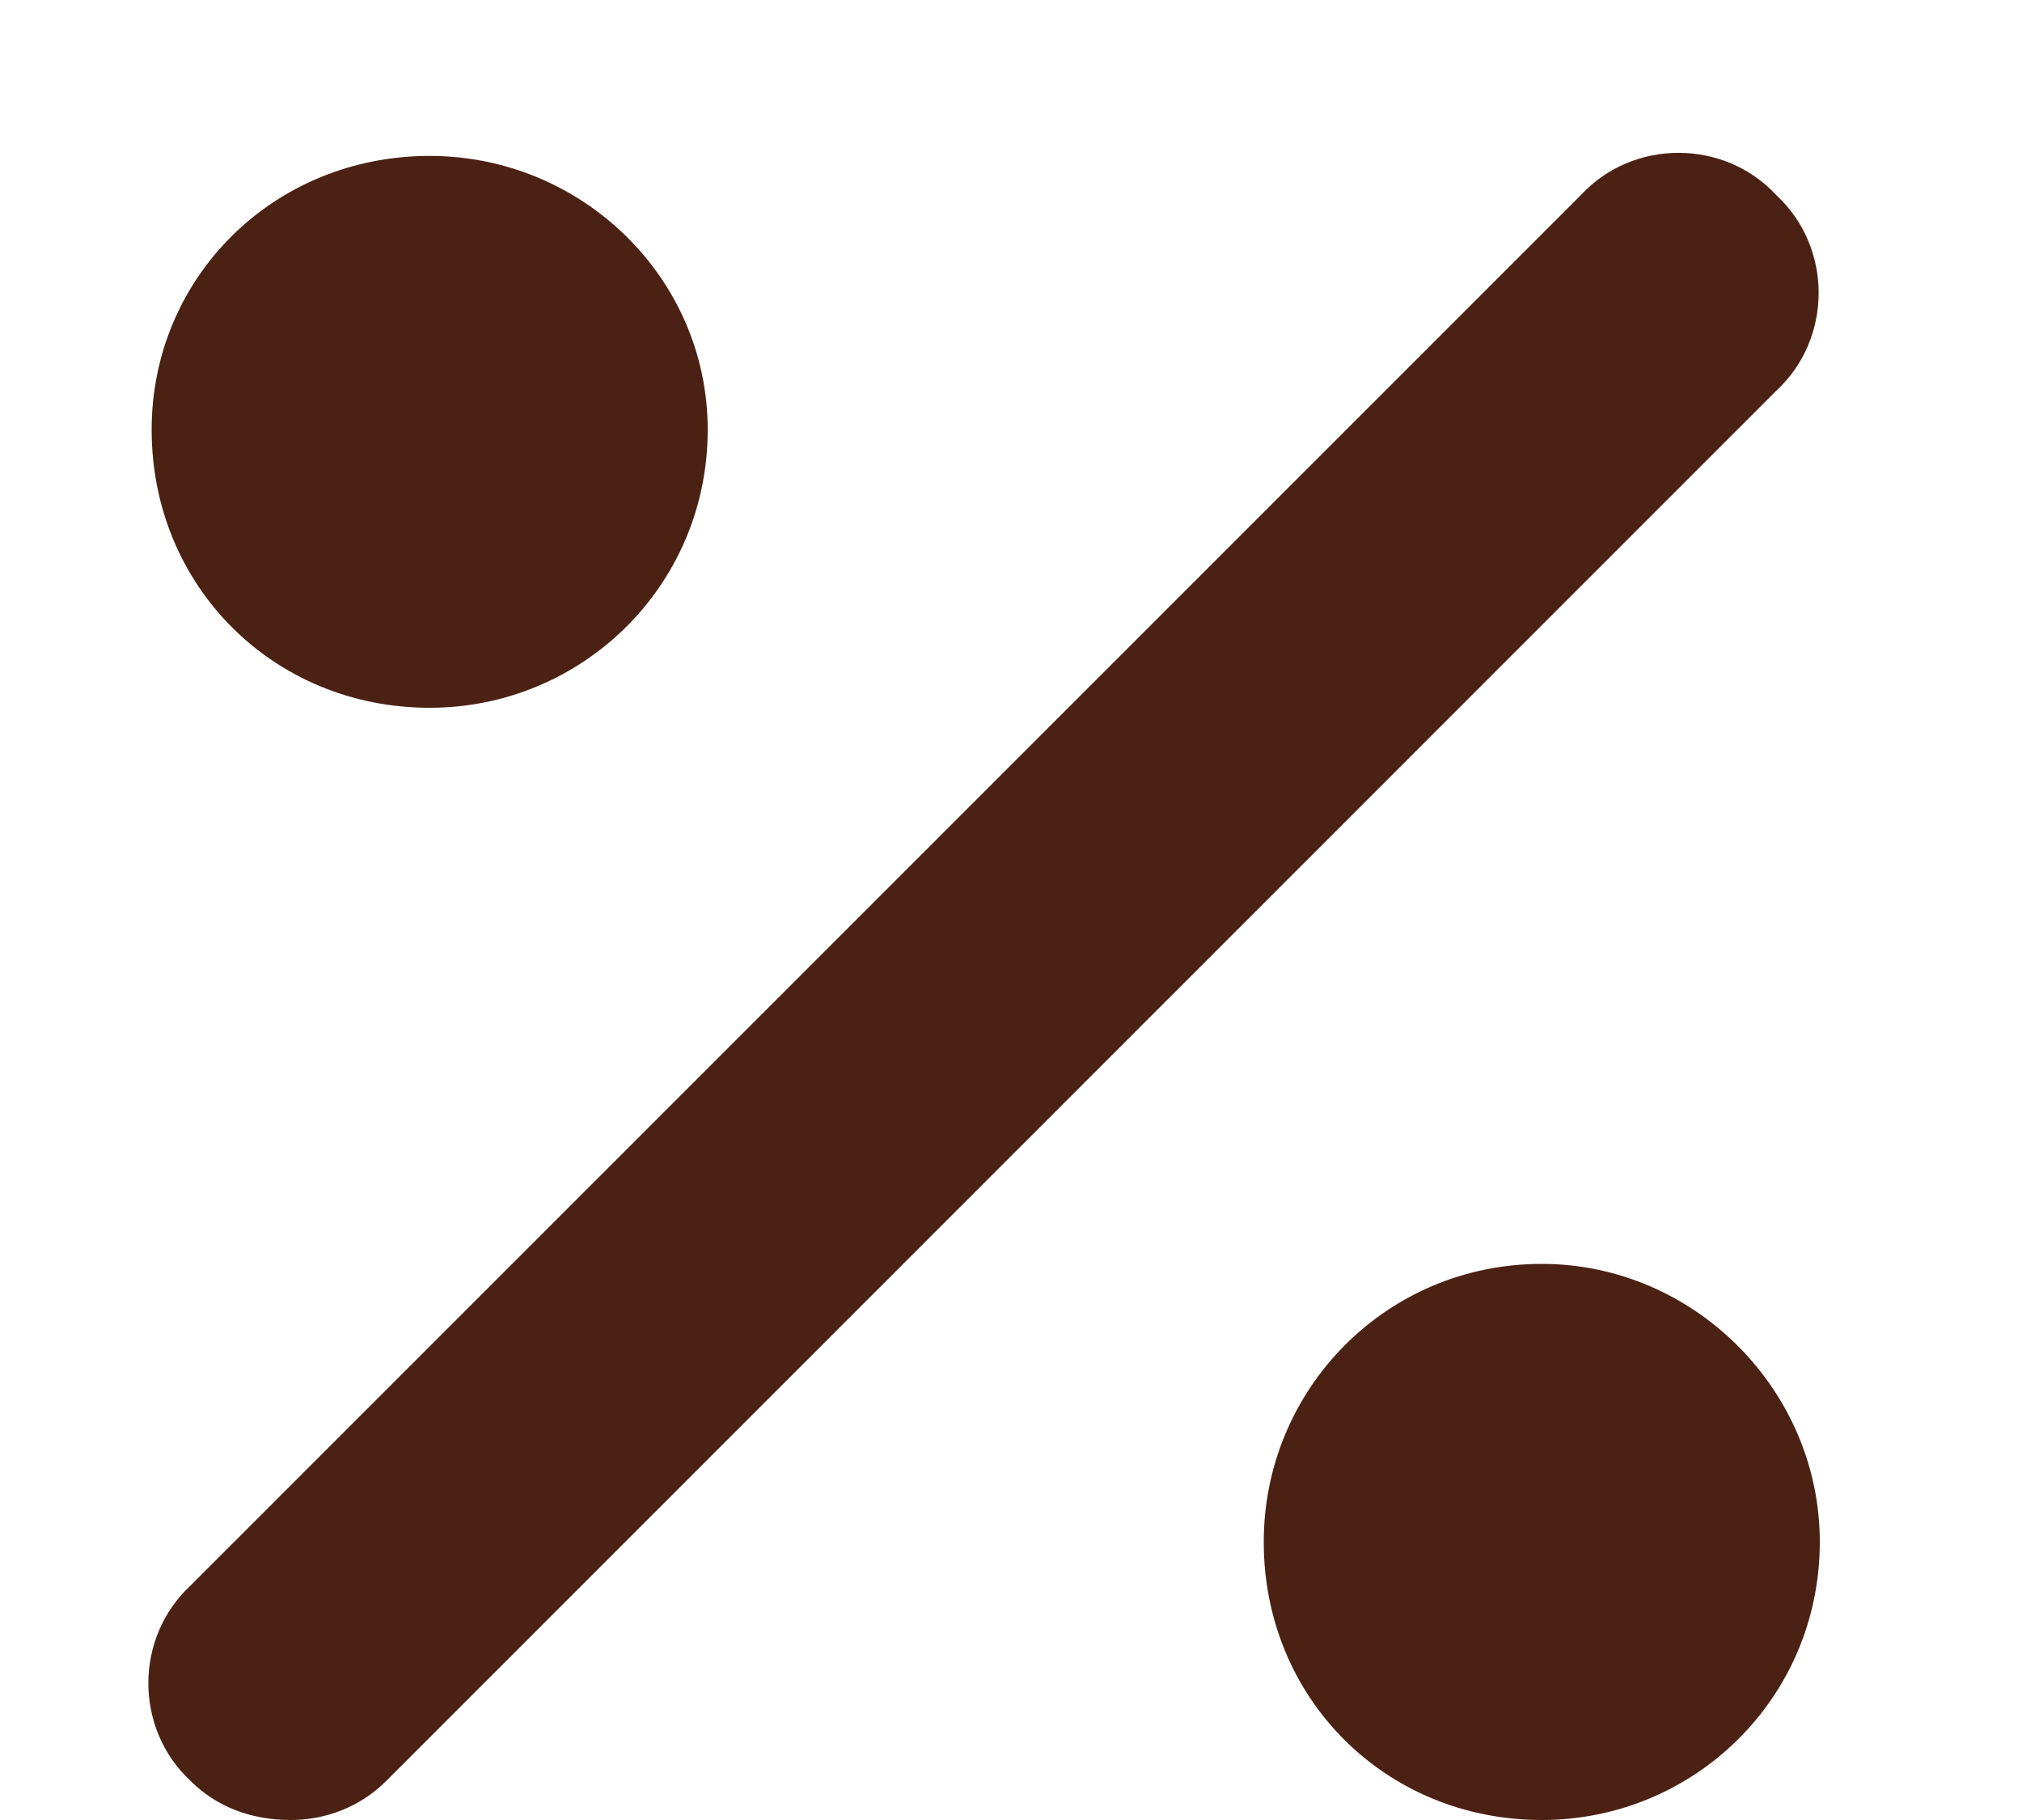
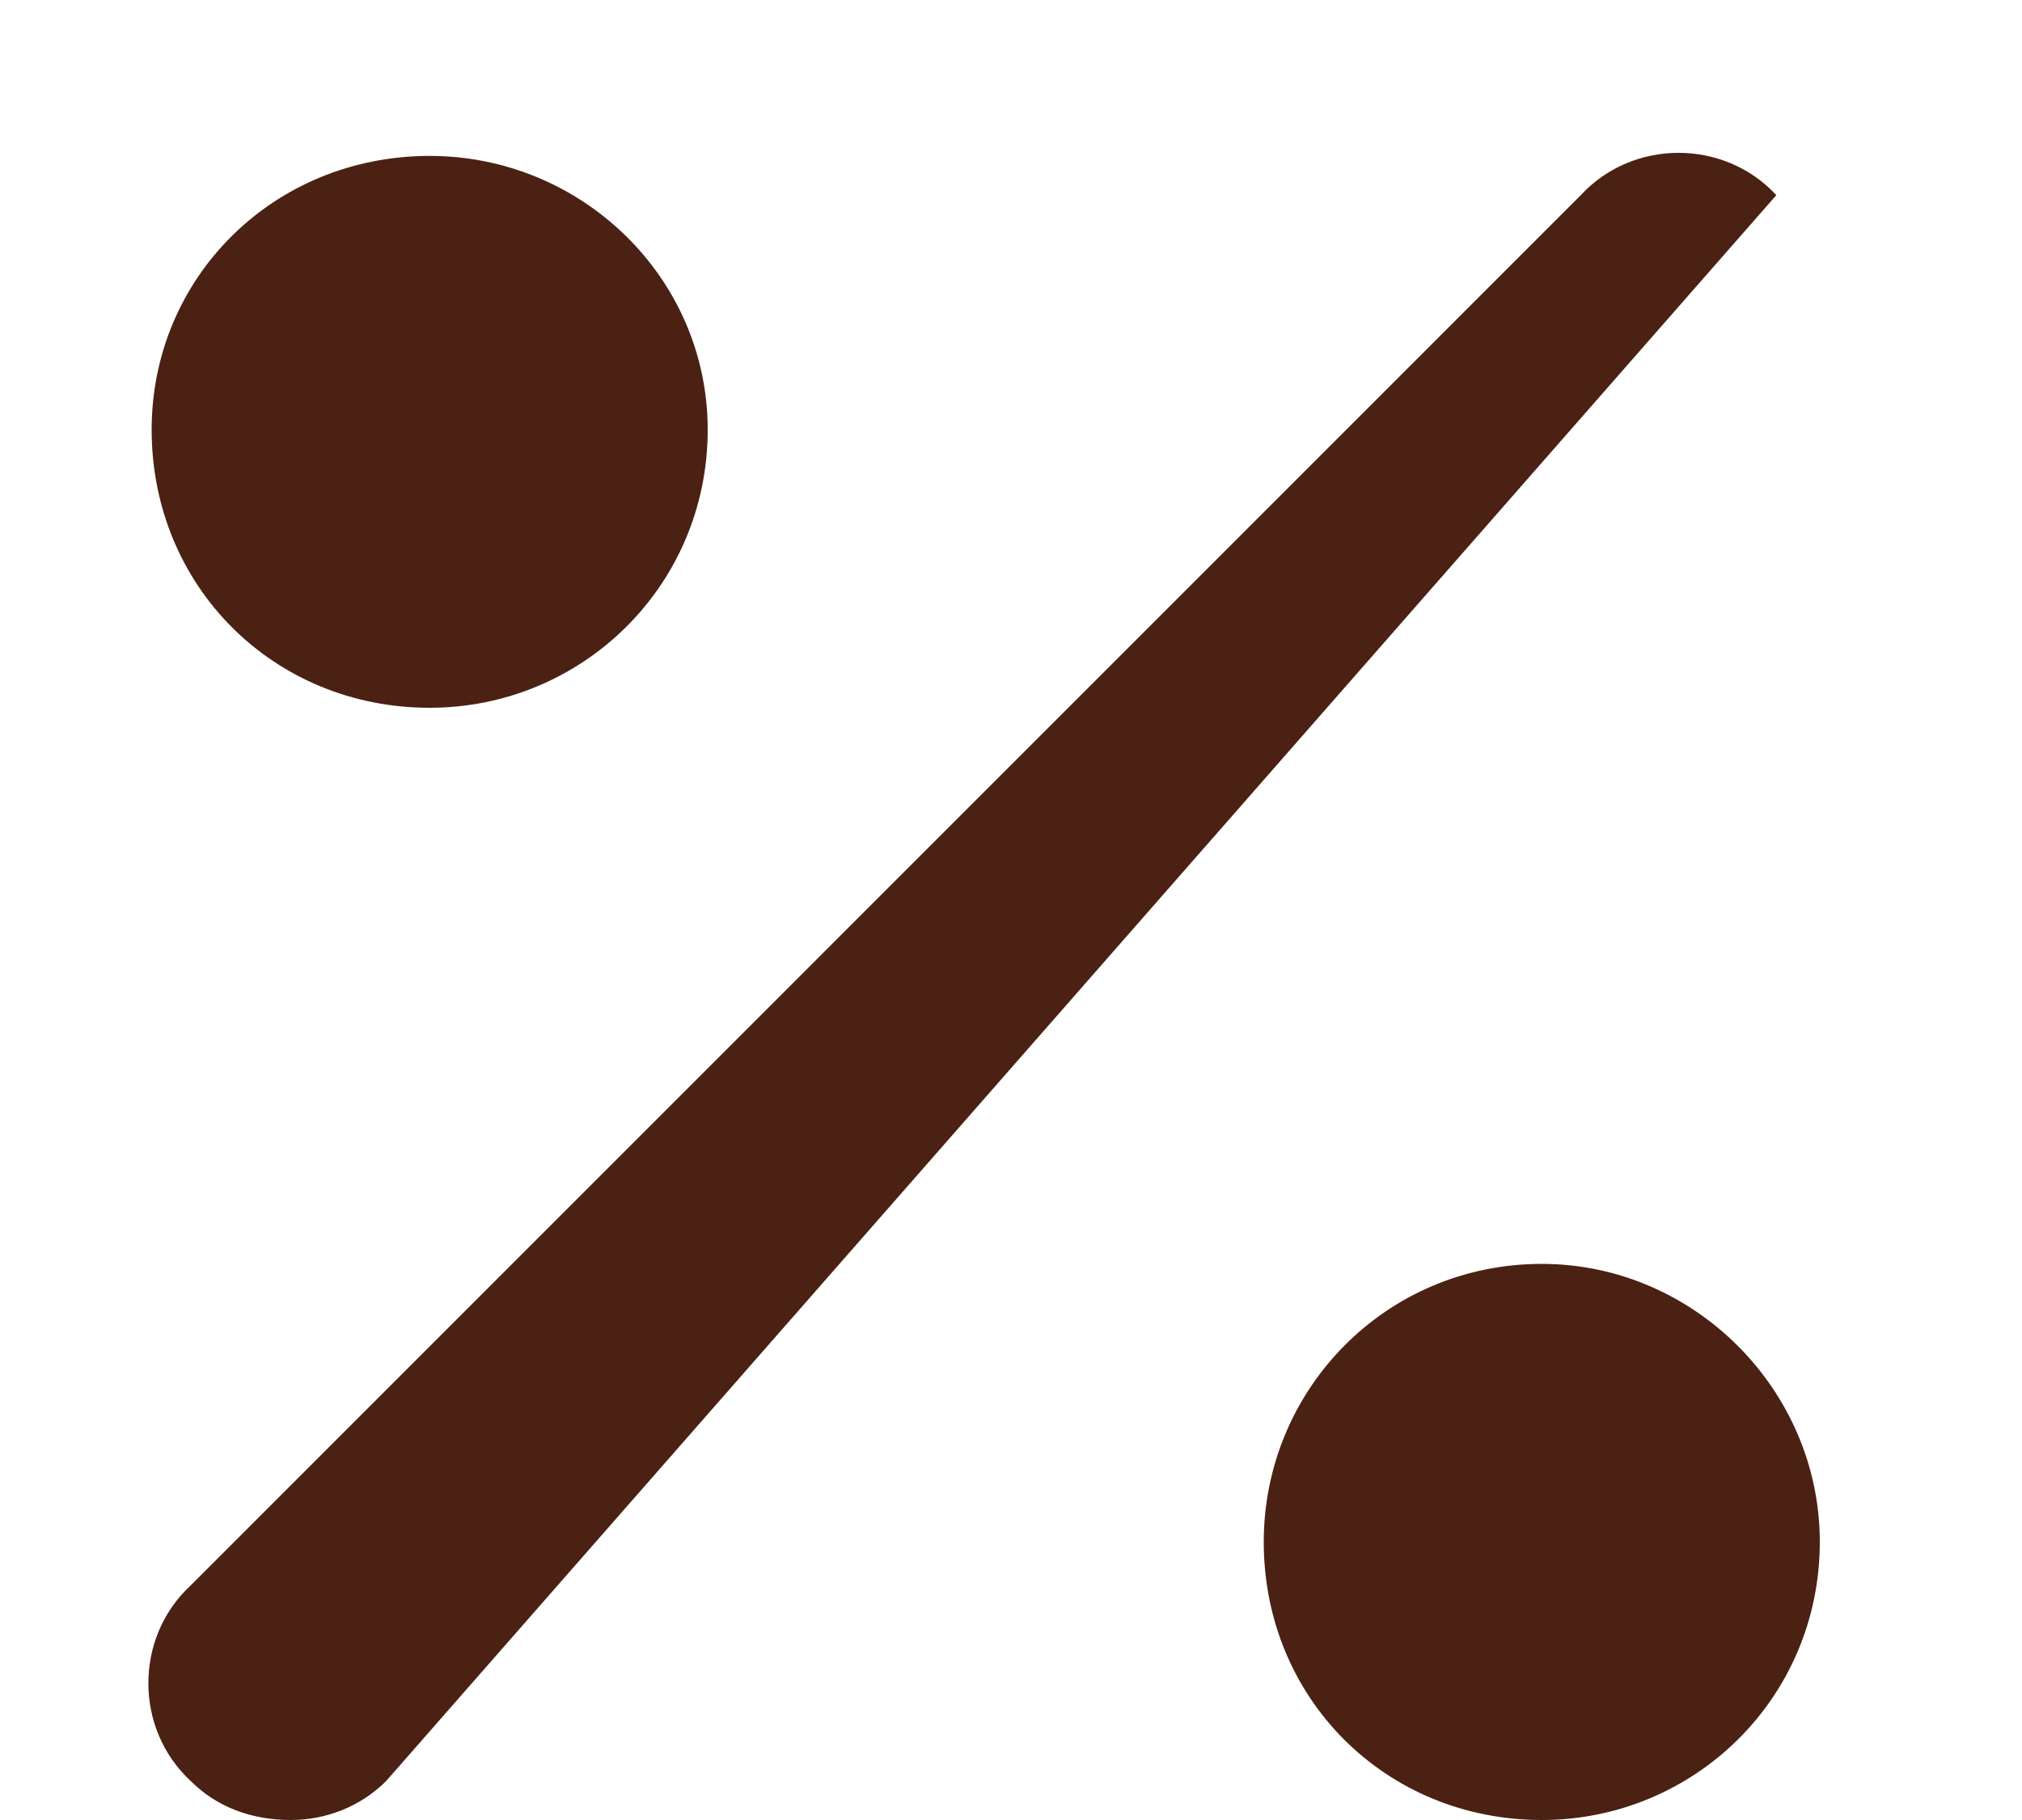
<svg xmlns="http://www.w3.org/2000/svg" width="10" height="9" viewBox="0 0 10 9" fill="none">
-   <path d="M8.785 0.965C9.064 1.223 9.064 1.674 8.785 1.932L1.91 8.807C1.781 8.936 1.609 9 1.438 9C1.244 9 1.072 8.936 0.943 8.807C0.664 8.549 0.664 8.098 0.943 7.84L7.818 0.965C8.076 0.686 8.527 0.686 8.785 0.965ZM2.125 3.5C1.352 3.5 0.75 2.898 0.75 2.125C0.75 1.373 1.352 0.771 2.125 0.771C2.877 0.771 3.5 1.373 3.5 2.125C3.5 2.898 2.877 3.5 2.125 3.5ZM7.625 6.25C8.377 6.25 9 6.873 9 7.625C9 8.398 8.377 9 7.625 9C6.852 9 6.25 8.398 6.25 7.625C6.25 6.873 6.852 6.25 7.625 6.25Z" fill="#4A2113" />
+   <path d="M8.785 0.965L1.91 8.807C1.781 8.936 1.609 9 1.438 9C1.244 9 1.072 8.936 0.943 8.807C0.664 8.549 0.664 8.098 0.943 7.84L7.818 0.965C8.076 0.686 8.527 0.686 8.785 0.965ZM2.125 3.5C1.352 3.5 0.75 2.898 0.75 2.125C0.75 1.373 1.352 0.771 2.125 0.771C2.877 0.771 3.5 1.373 3.5 2.125C3.5 2.898 2.877 3.5 2.125 3.5ZM7.625 6.25C8.377 6.25 9 6.873 9 7.625C9 8.398 8.377 9 7.625 9C6.852 9 6.25 8.398 6.25 7.625C6.25 6.873 6.852 6.25 7.625 6.25Z" fill="#4A2113" />
</svg>